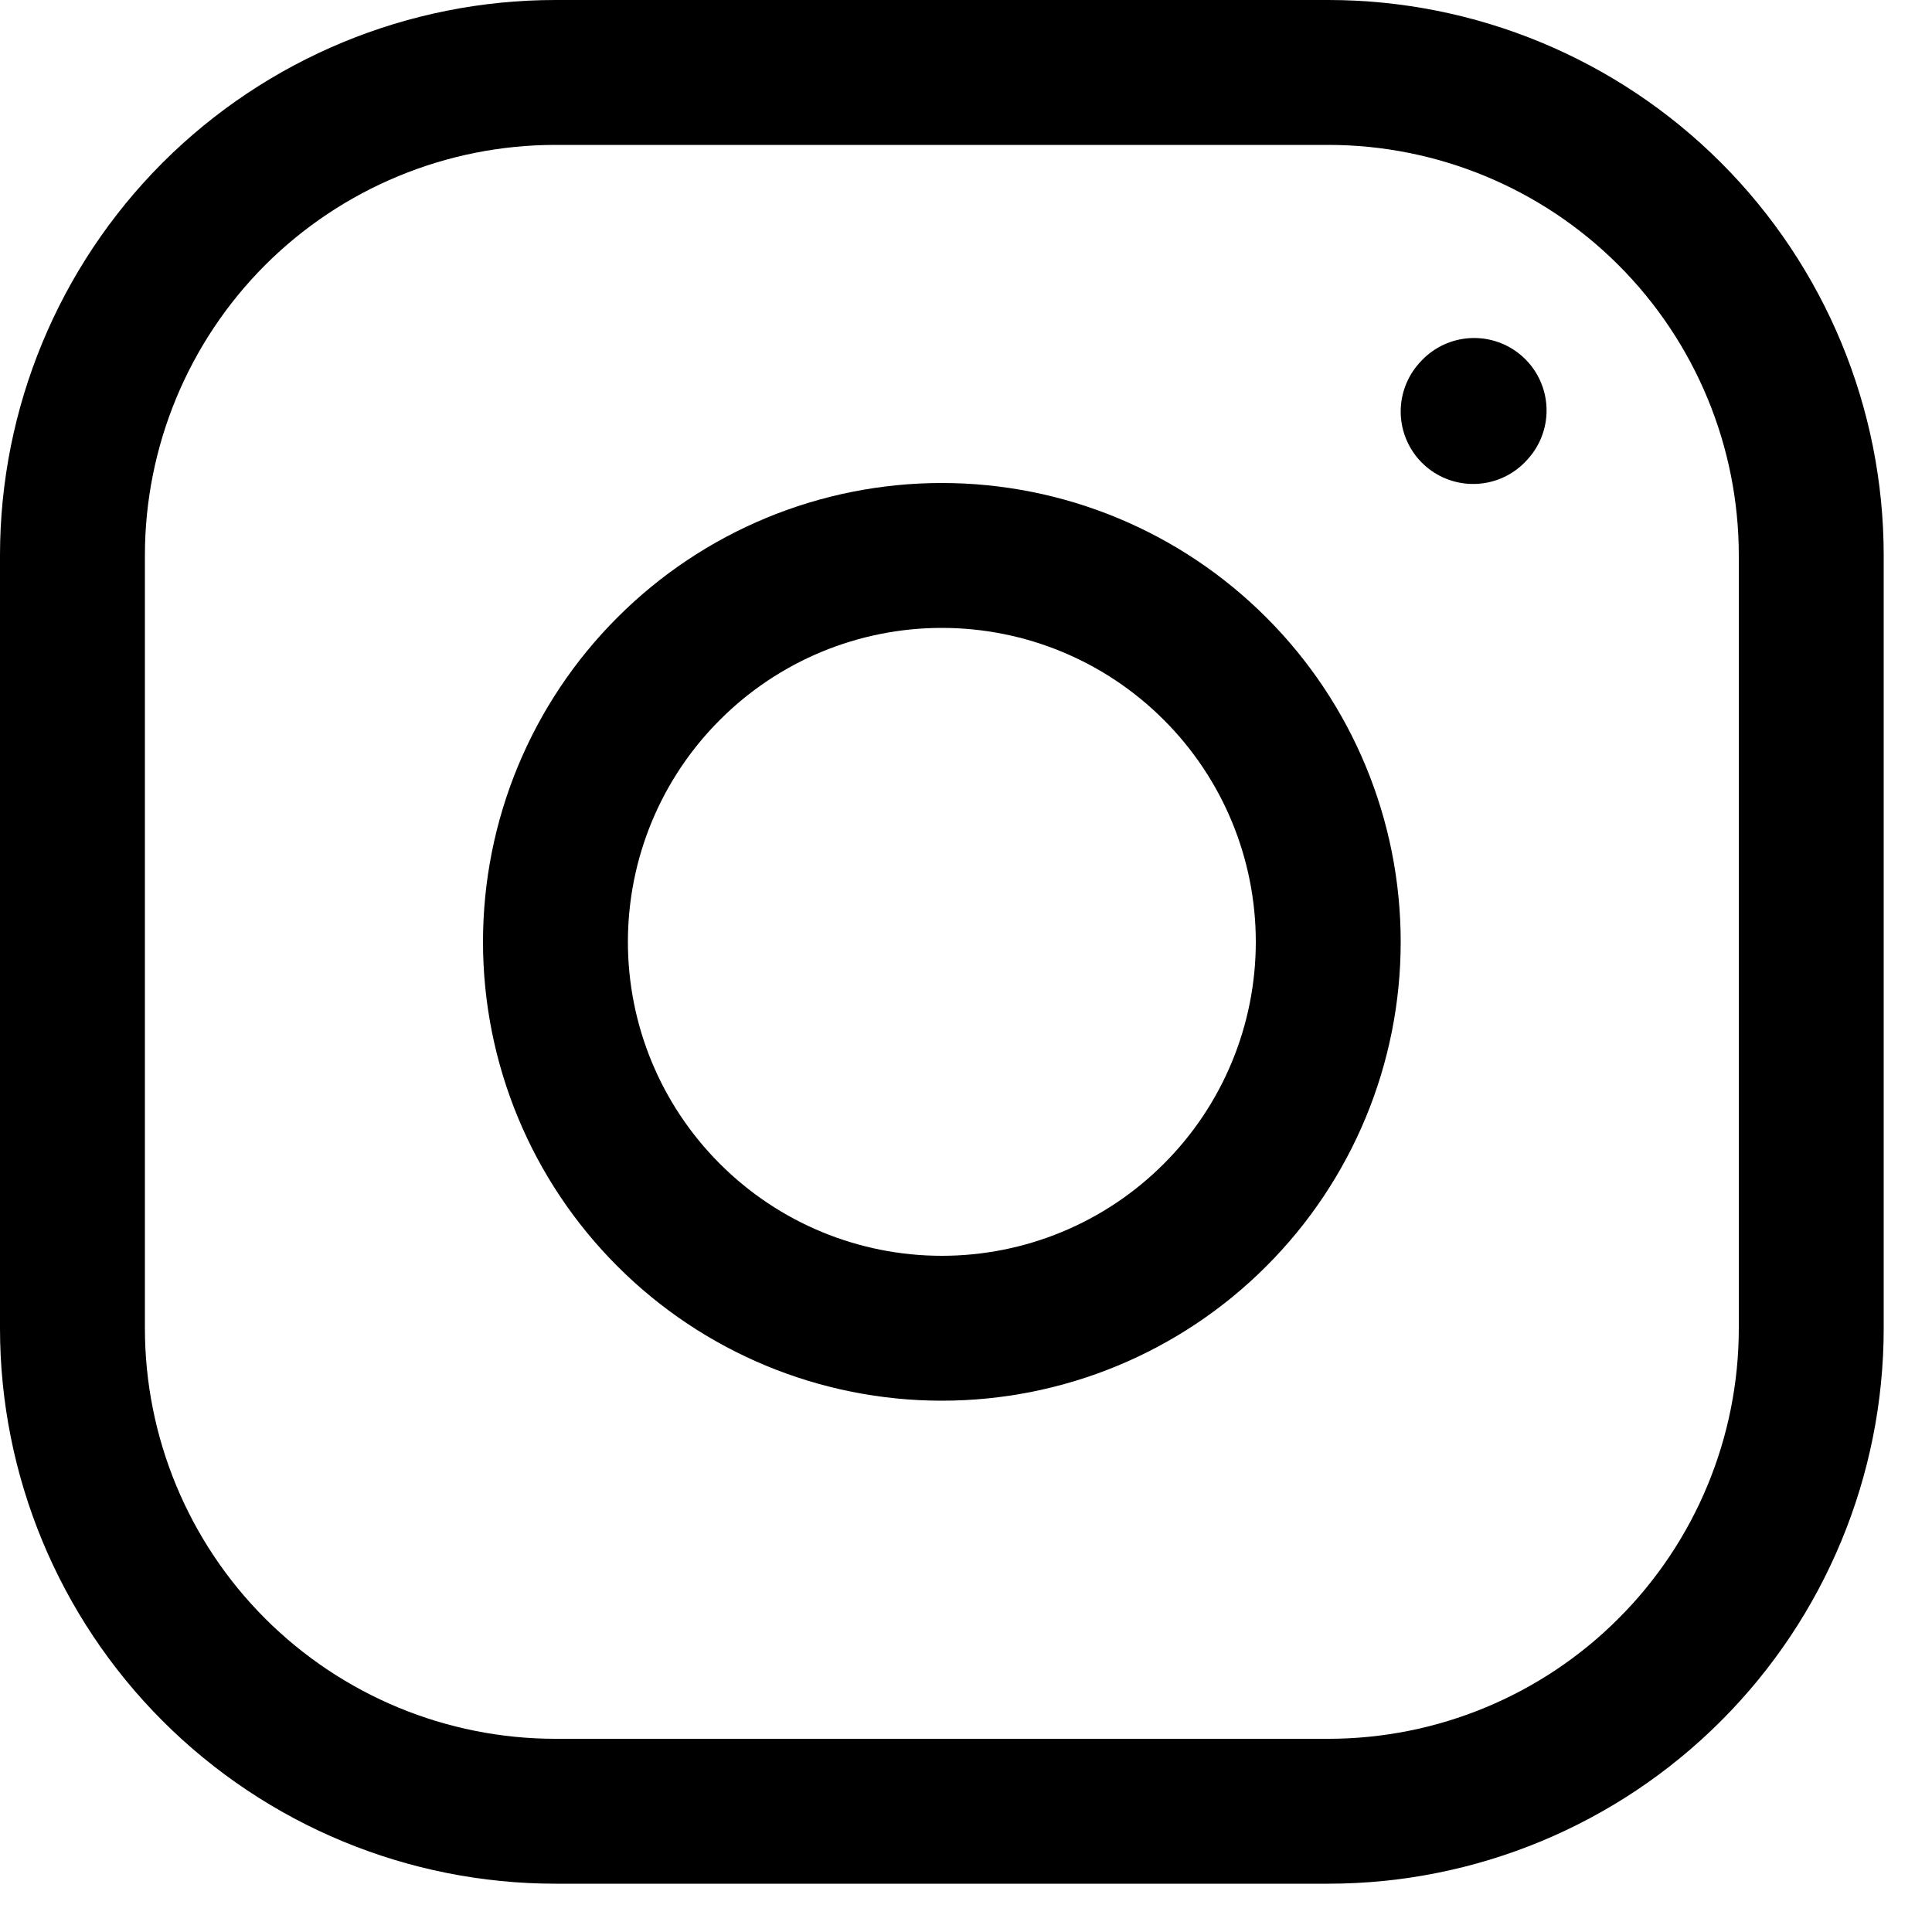
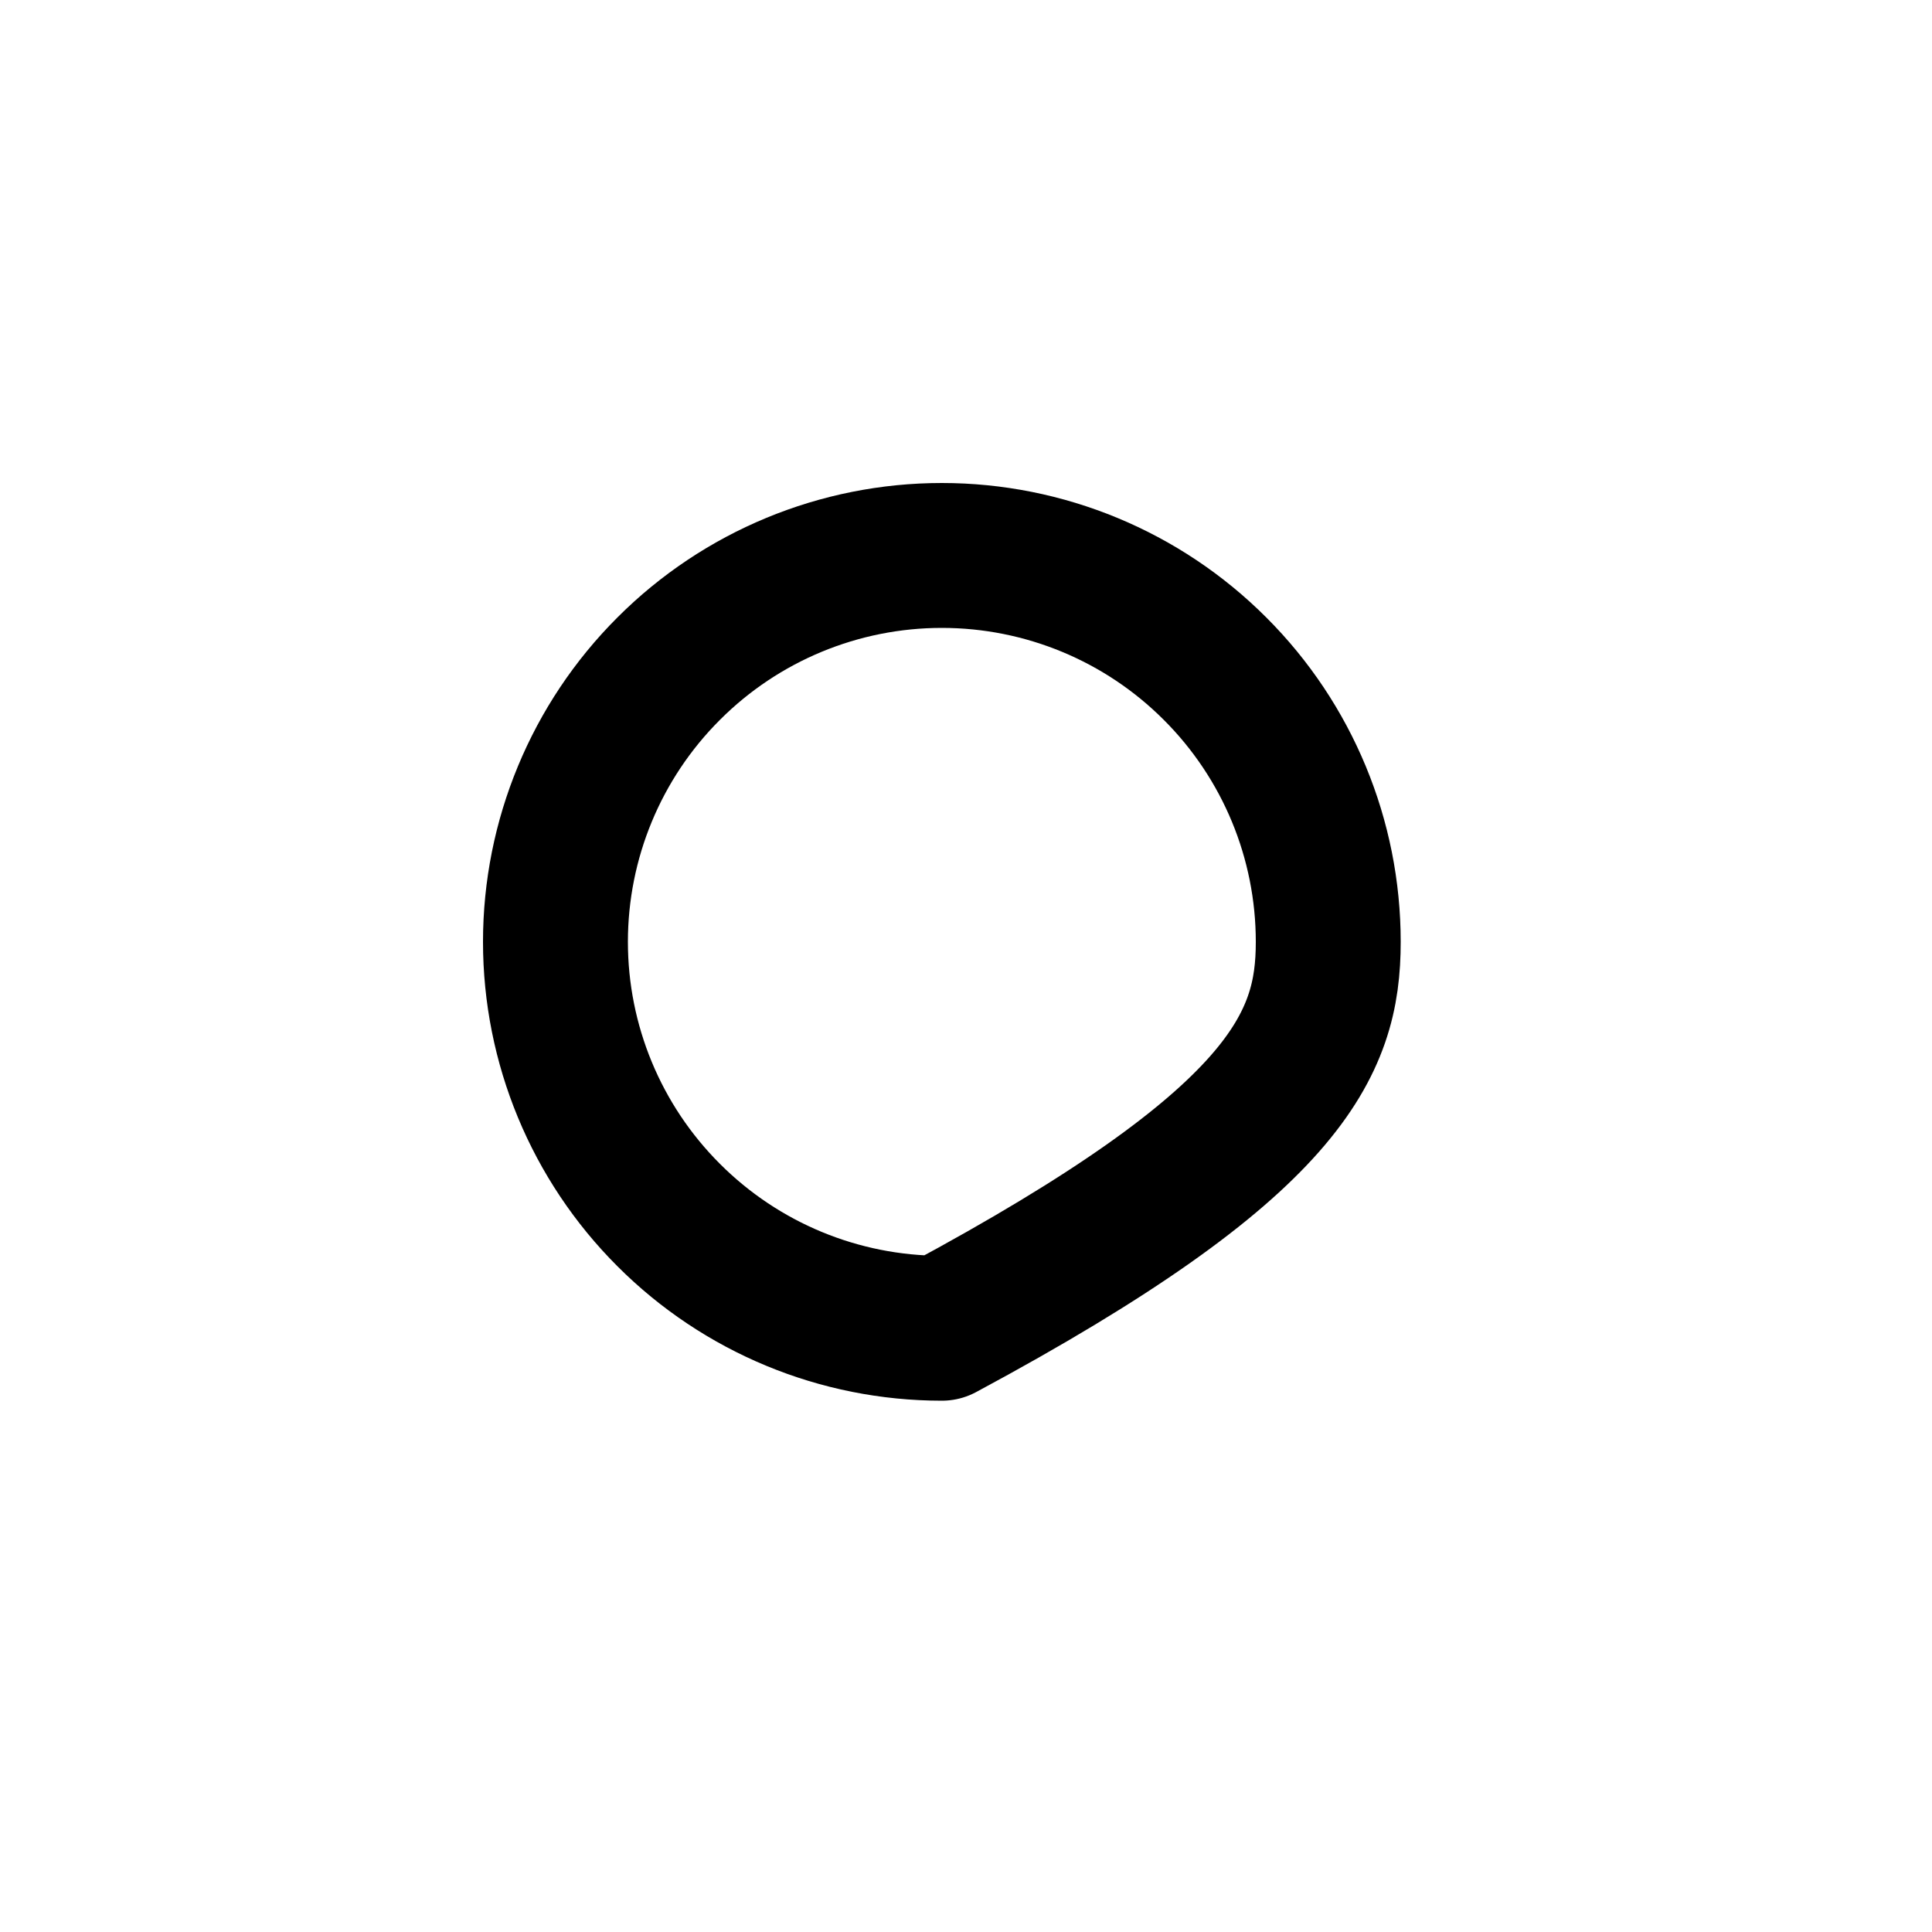
<svg xmlns="http://www.w3.org/2000/svg" width="20" height="20" viewBox="0 0 20 20" fill="none">
-   <path d="M9.75 13.75C10.811 13.75 11.828 13.329 12.578 12.578C13.329 11.828 13.75 10.811 13.75 9.75C13.75 8.689 13.329 7.672 12.578 6.922C11.828 6.171 10.811 5.75 9.75 5.75C8.689 5.75 7.672 6.171 6.922 6.922C6.171 7.672 5.75 8.689 5.75 9.75C5.75 10.811 6.171 11.828 6.922 12.578C7.672 13.329 8.689 13.75 9.75 13.75Z" stroke="black" stroke-width="1.5" stroke-linecap="round" stroke-linejoin="round" />
-   <path d="M0.75 13.75V5.75C0.75 4.424 1.277 3.152 2.214 2.214C3.152 1.277 4.424 0.75 5.75 0.75H13.75C15.076 0.75 16.348 1.277 17.285 2.214C18.223 3.152 18.75 4.424 18.75 5.75V13.75C18.75 15.076 18.223 16.348 17.285 17.285C16.348 18.223 15.076 18.75 13.75 18.75H5.75C4.424 18.75 3.152 18.223 2.214 17.285C1.277 16.348 0.75 15.076 0.75 13.75Z" stroke="black" stroke-width="1.5" />
-   <path d="M15.25 4.26L15.26 4.249" stroke="black" stroke-width="1.5" stroke-linecap="round" stroke-linejoin="round" />
+   <path d="M9.75 13.75C13.329 11.828 13.75 10.811 13.75 9.75C13.75 8.689 13.329 7.672 12.578 6.922C11.828 6.171 10.811 5.75 9.75 5.75C8.689 5.75 7.672 6.171 6.922 6.922C6.171 7.672 5.75 8.689 5.75 9.75C5.75 10.811 6.171 11.828 6.922 12.578C7.672 13.329 8.689 13.75 9.75 13.75Z" stroke="black" stroke-width="1.5" stroke-linecap="round" stroke-linejoin="round" />
</svg>